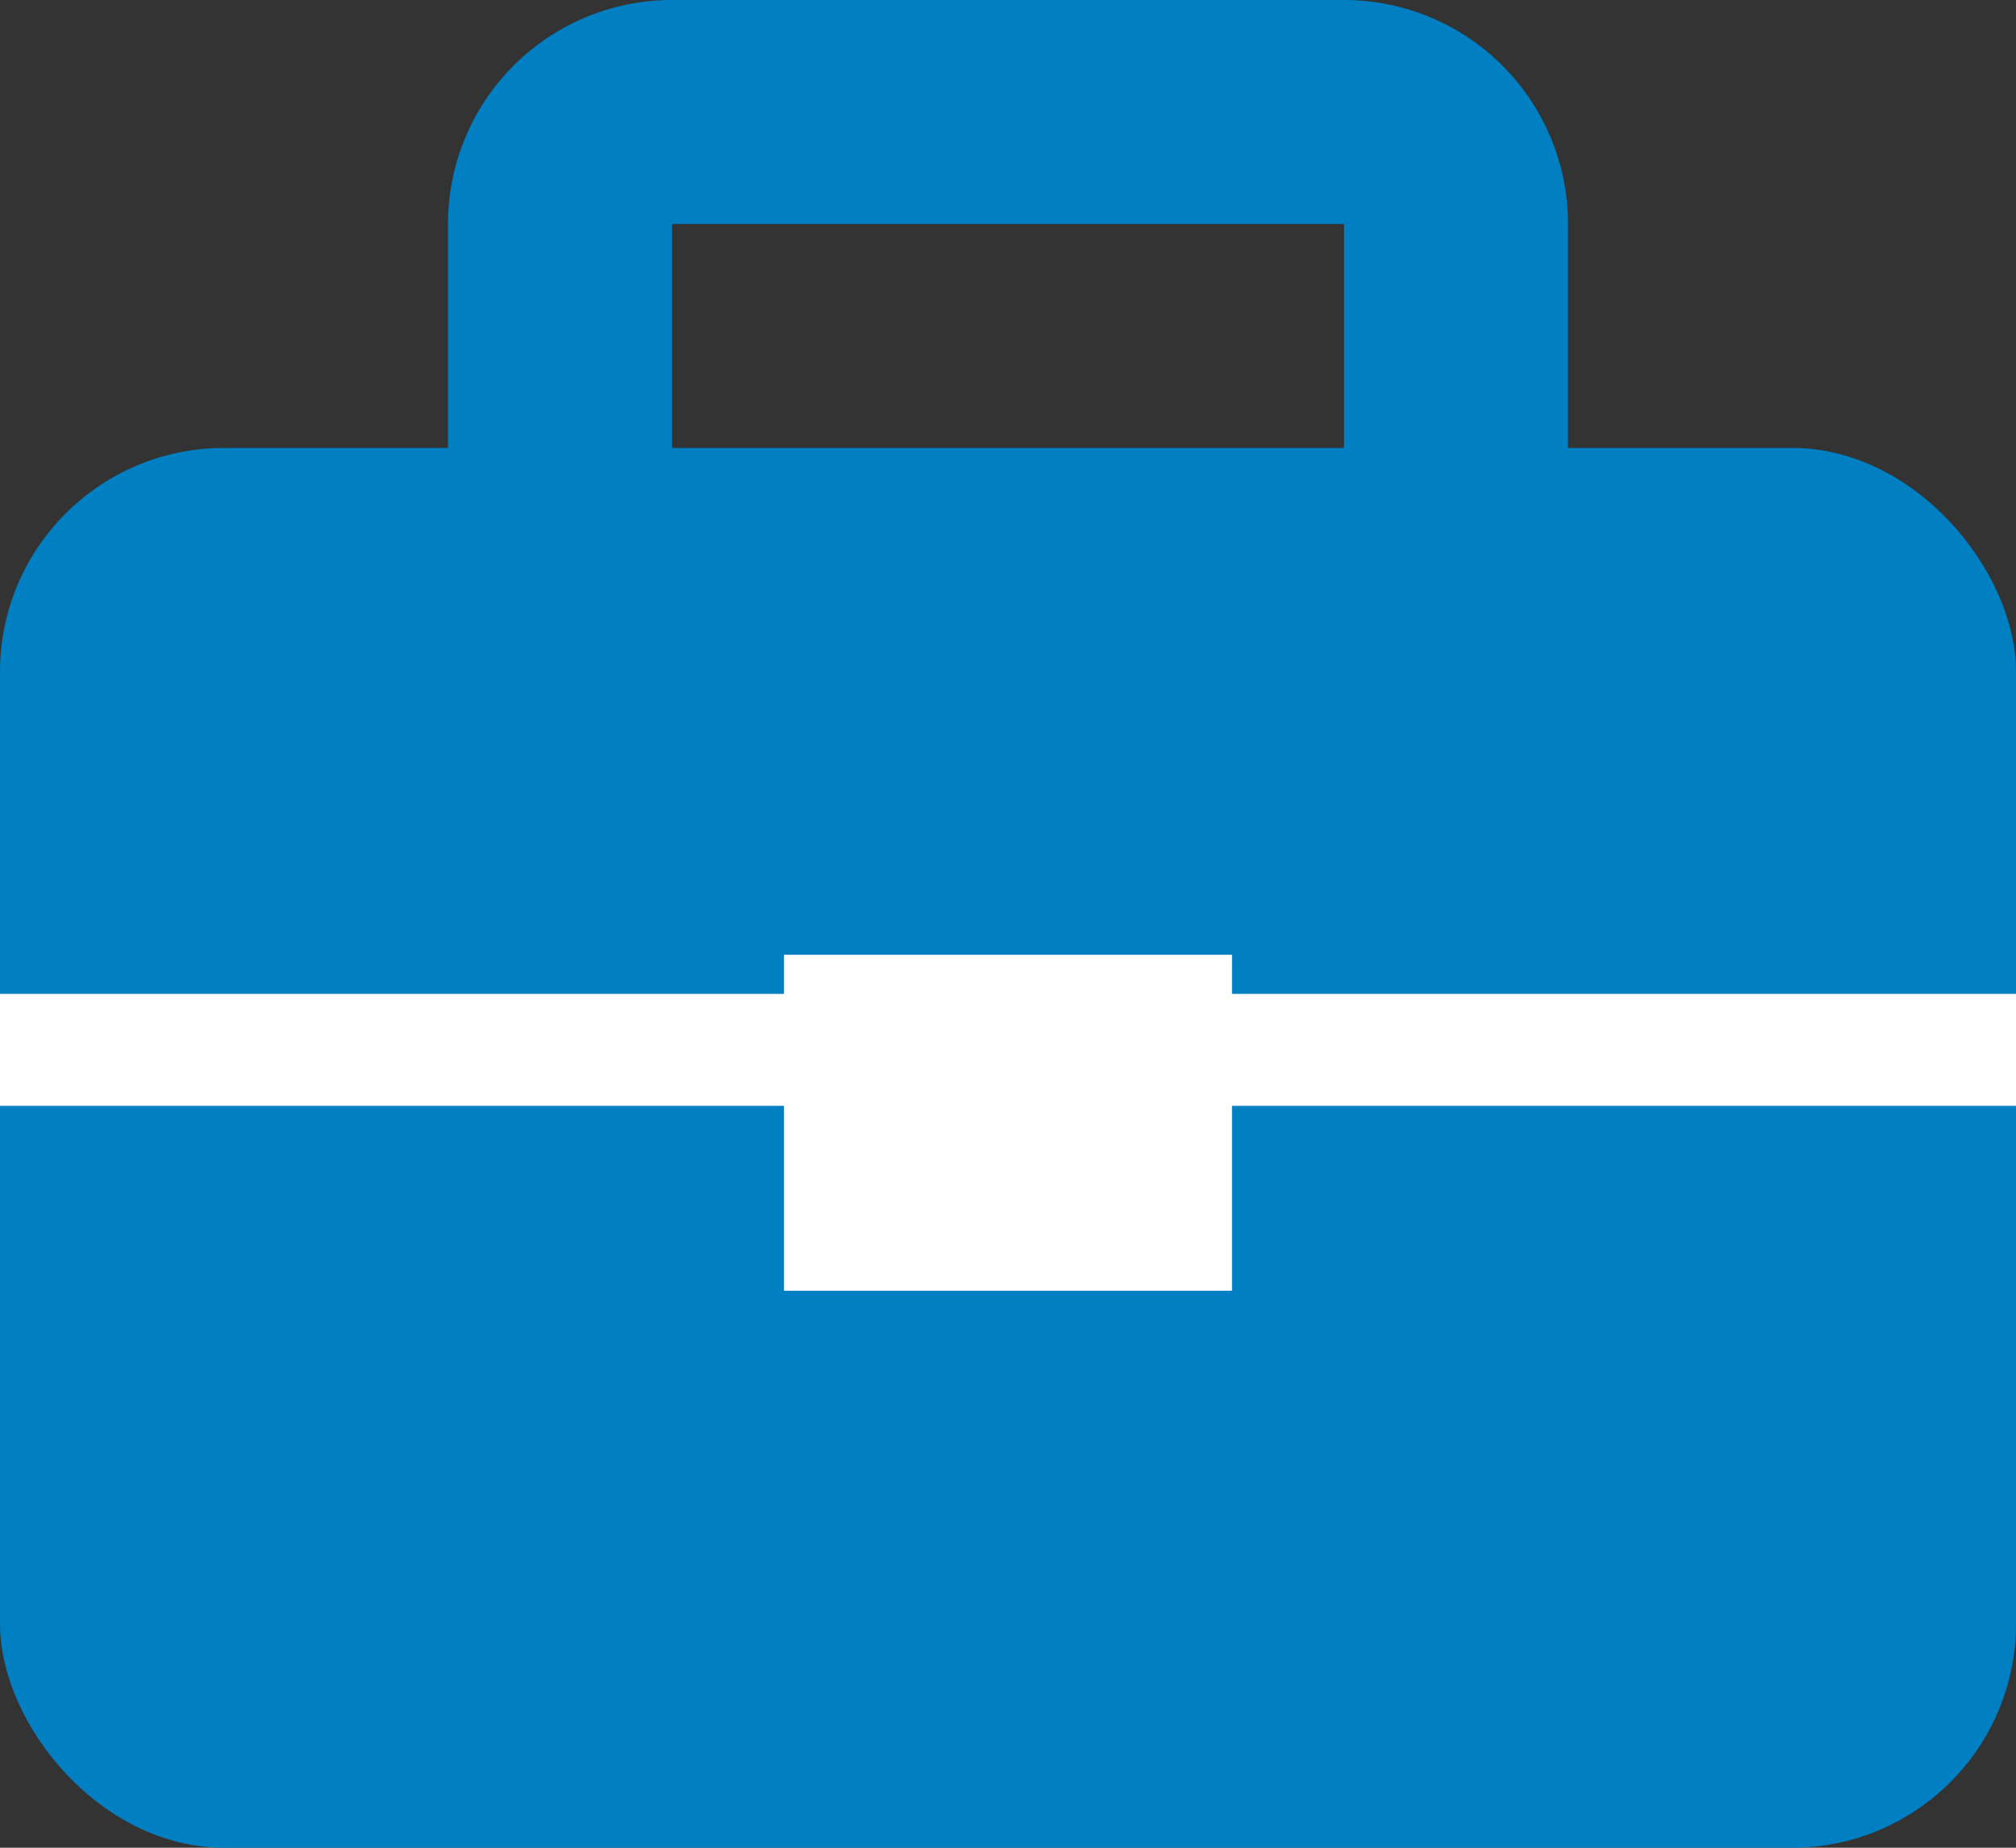
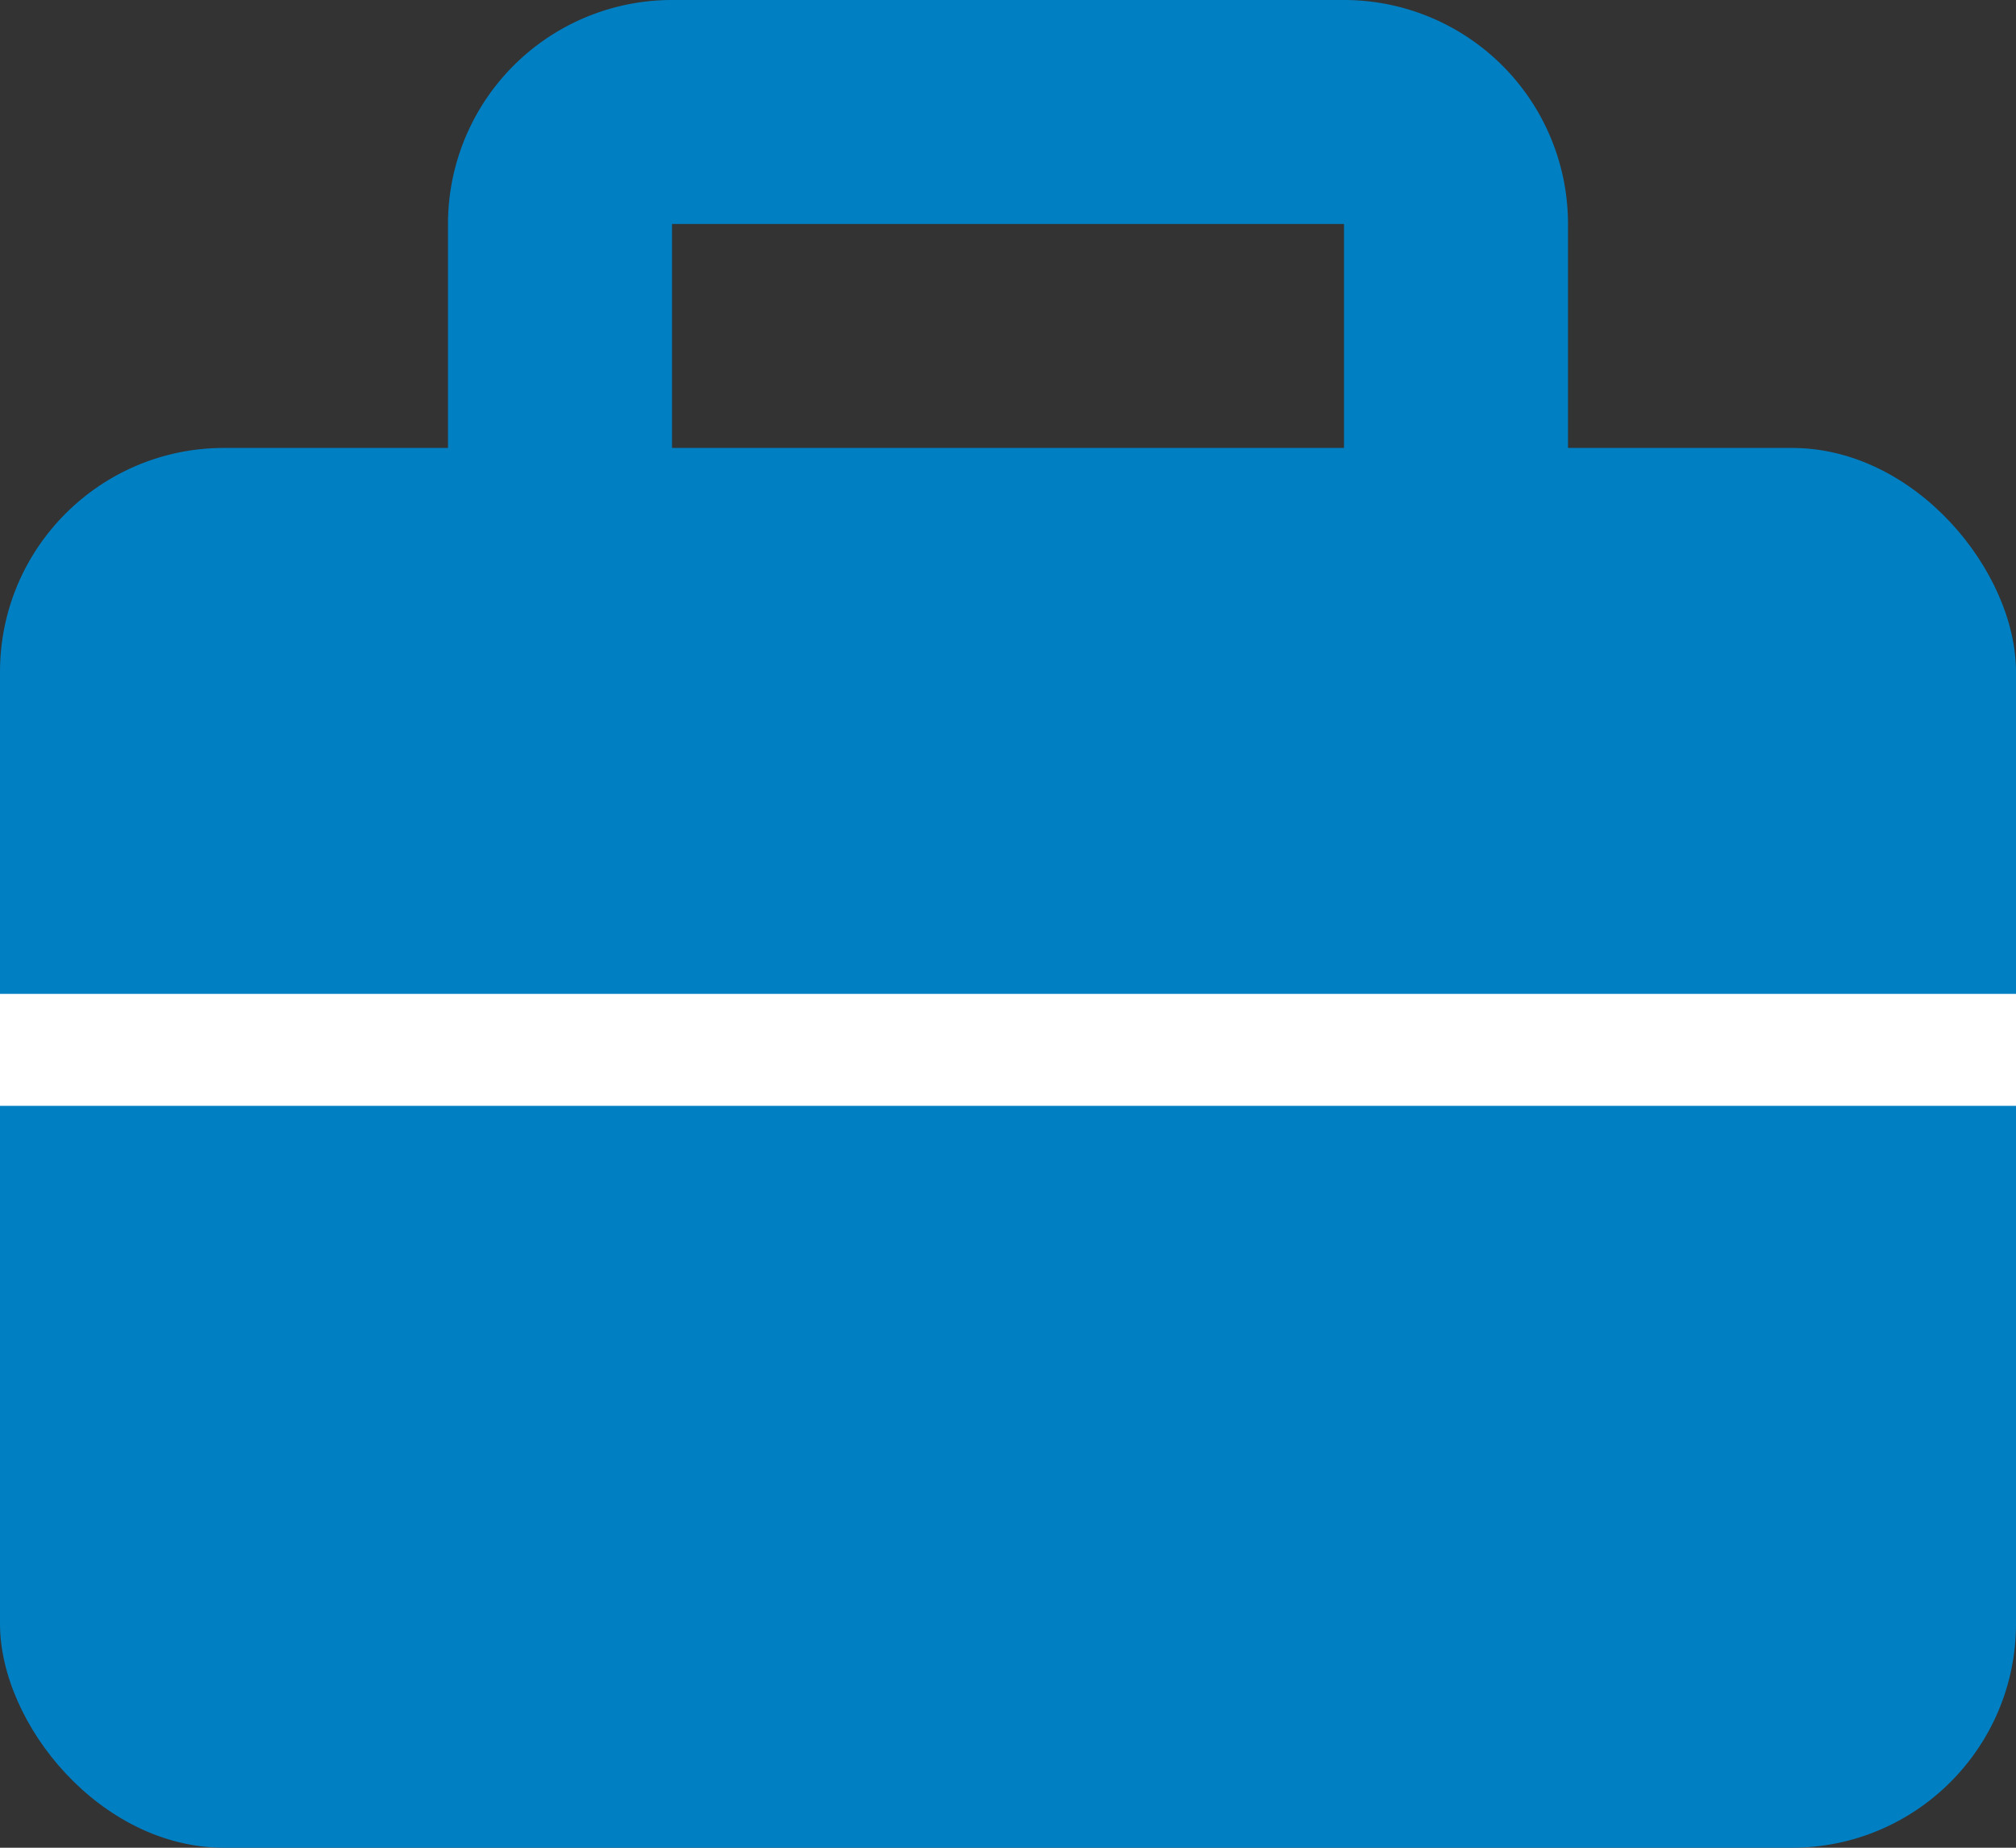
<svg xmlns="http://www.w3.org/2000/svg" width="18" height="16.5" viewBox="0 0 18 16.5">
  <rect x="0" y="0" width="18" height="16.5" fill="#333333" stroke="none" />
  <g id="グループ_891" data-name="グループ 891" transform="translate(-38.75 -6235.68)">
    <rect id="長方形_209" data-name="長方形 209" width="18" height="12.5" rx="2" transform="translate(38.75 6239.68)" fill="#007fc3" />
    <path id="長方形_210" data-name="長方形 210" d="M2,2V9H8V2H2M2,0H8a2,2,0,0,1,2,2V9a2,2,0,0,1-2,2H2A2,2,0,0,1,0,9V2A2,2,0,0,1,2,0Z" transform="translate(42.75 6235.68)" fill="#007fc3" />
    <path id="線_22" data-name="線 22" d="M18,.5H0v-1H18Z" transform="translate(38.75 6245.055)" fill="#fff" />
-     <rect id="長方形_211" data-name="長方形 211" width="4" height="3" transform="translate(45.75 6244.206)" fill="#fff" />
  </g>
</svg>